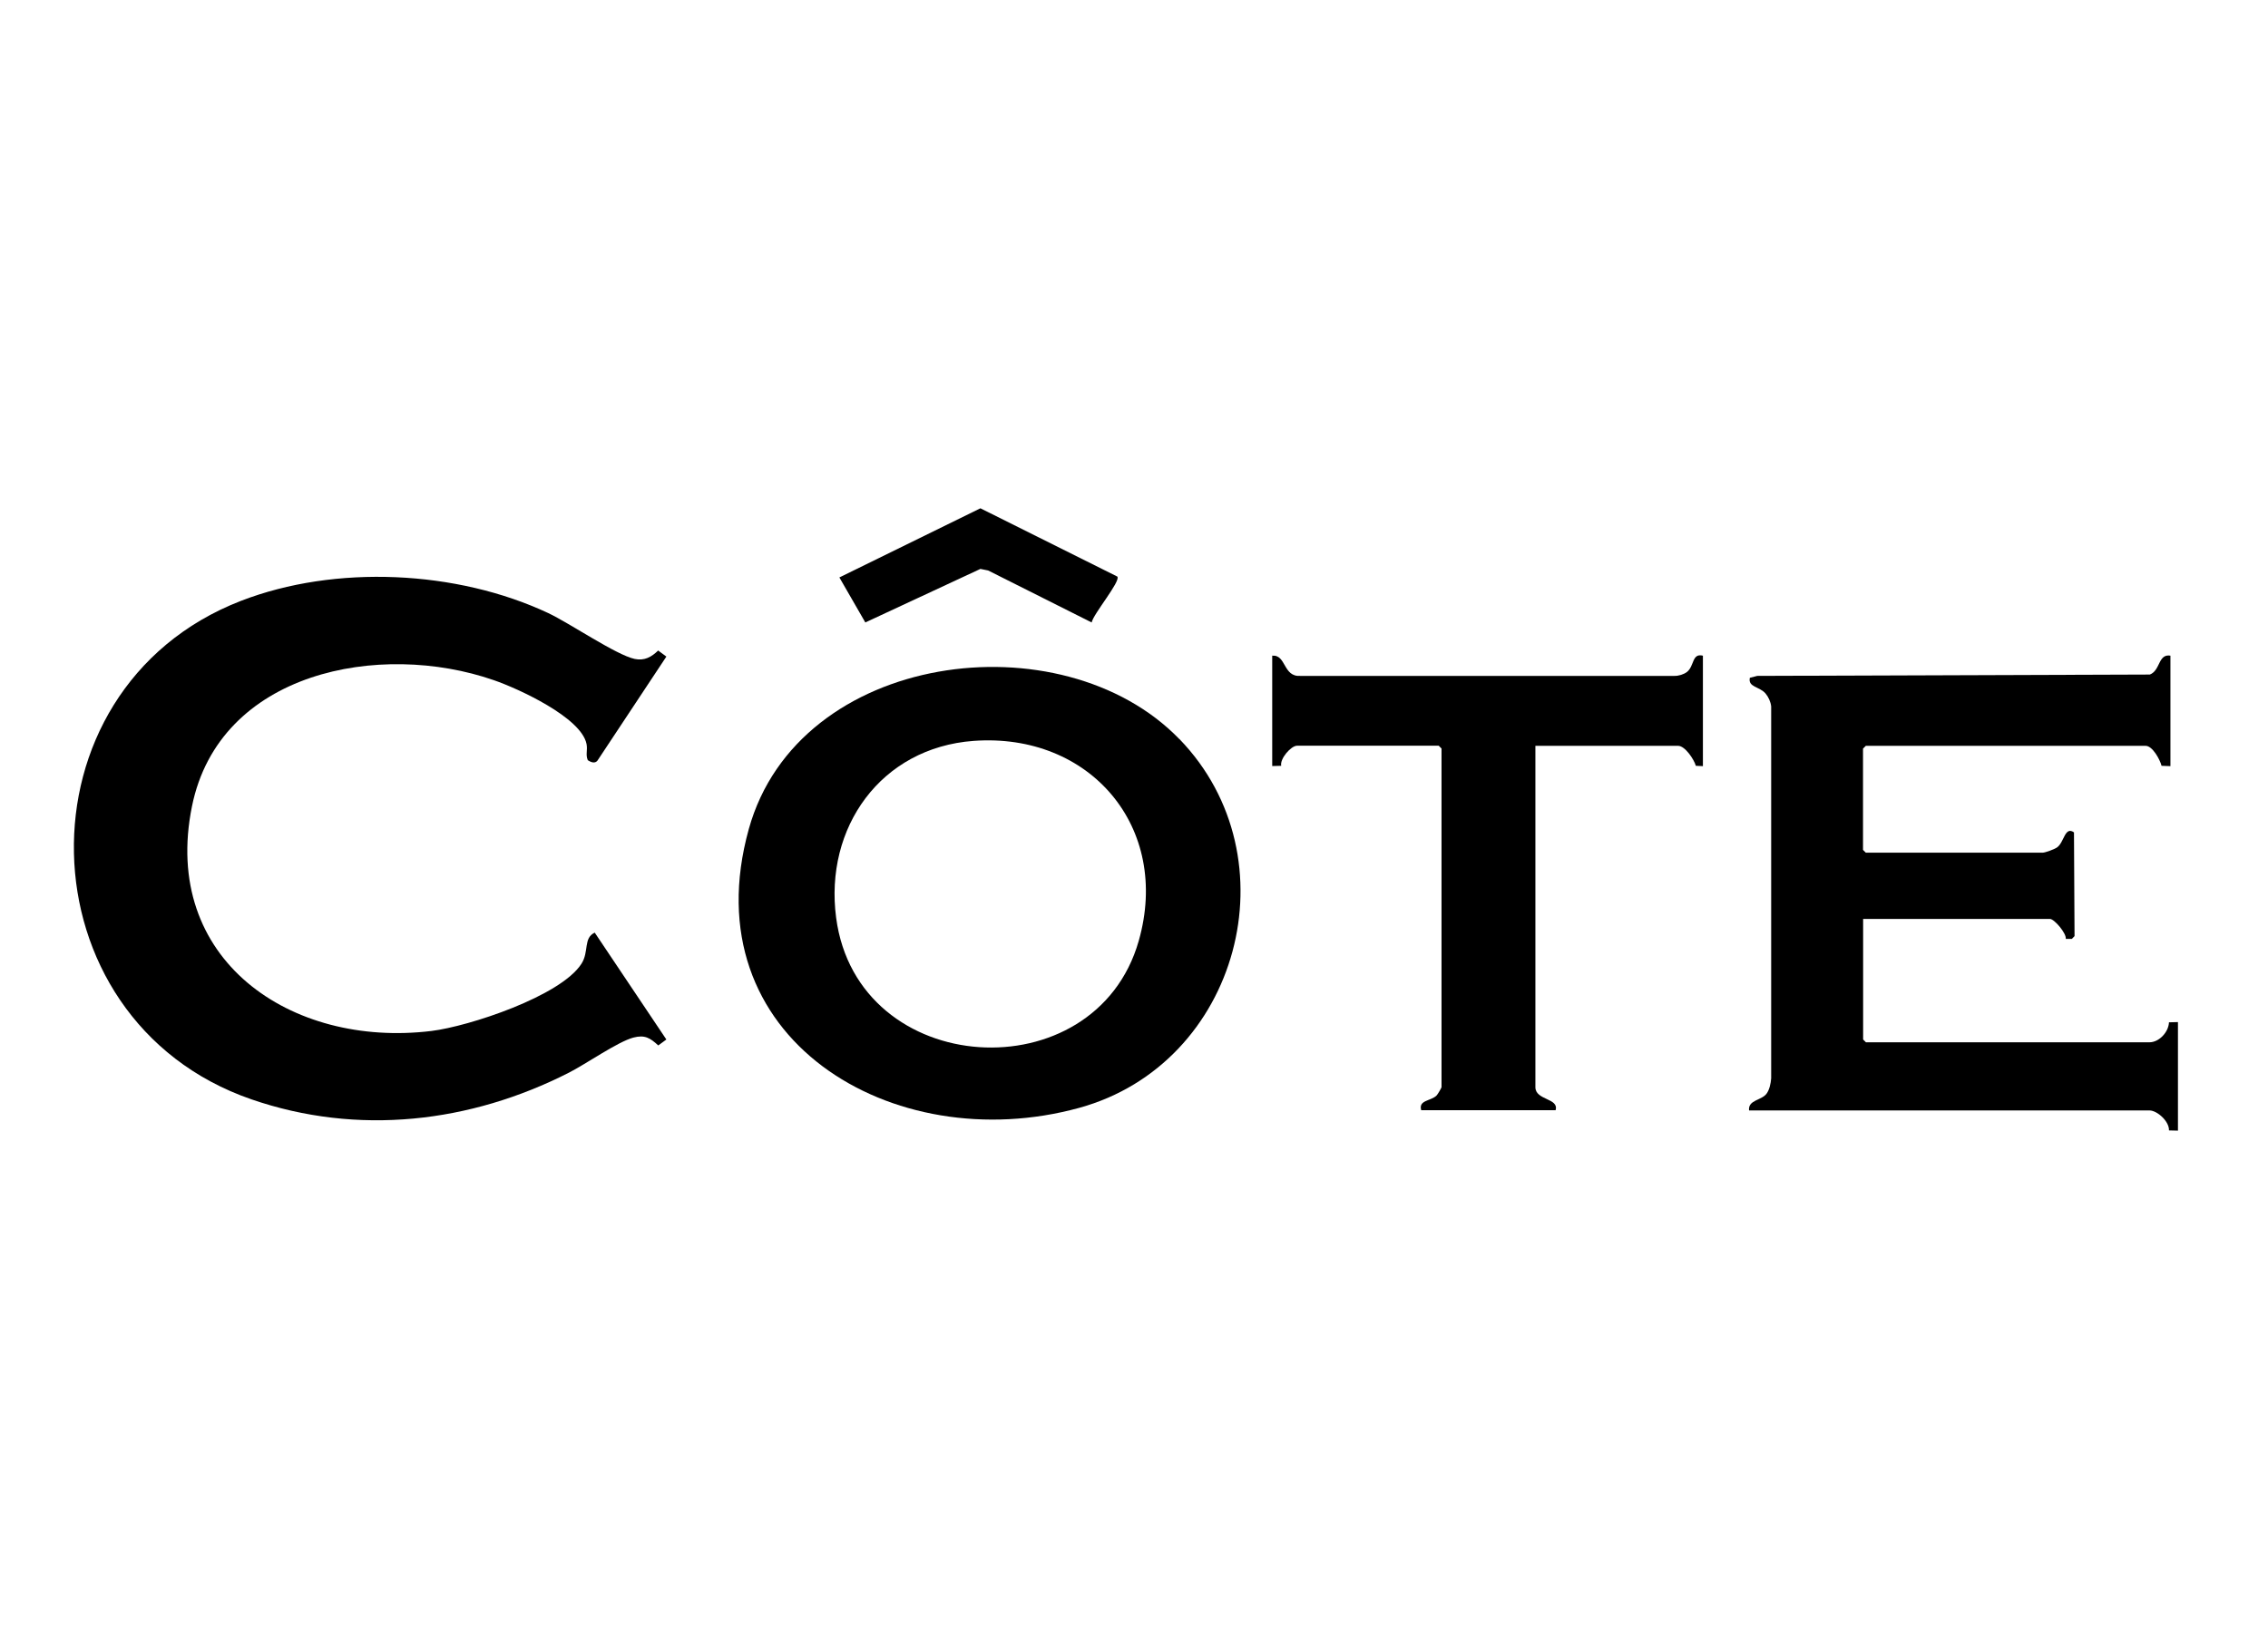
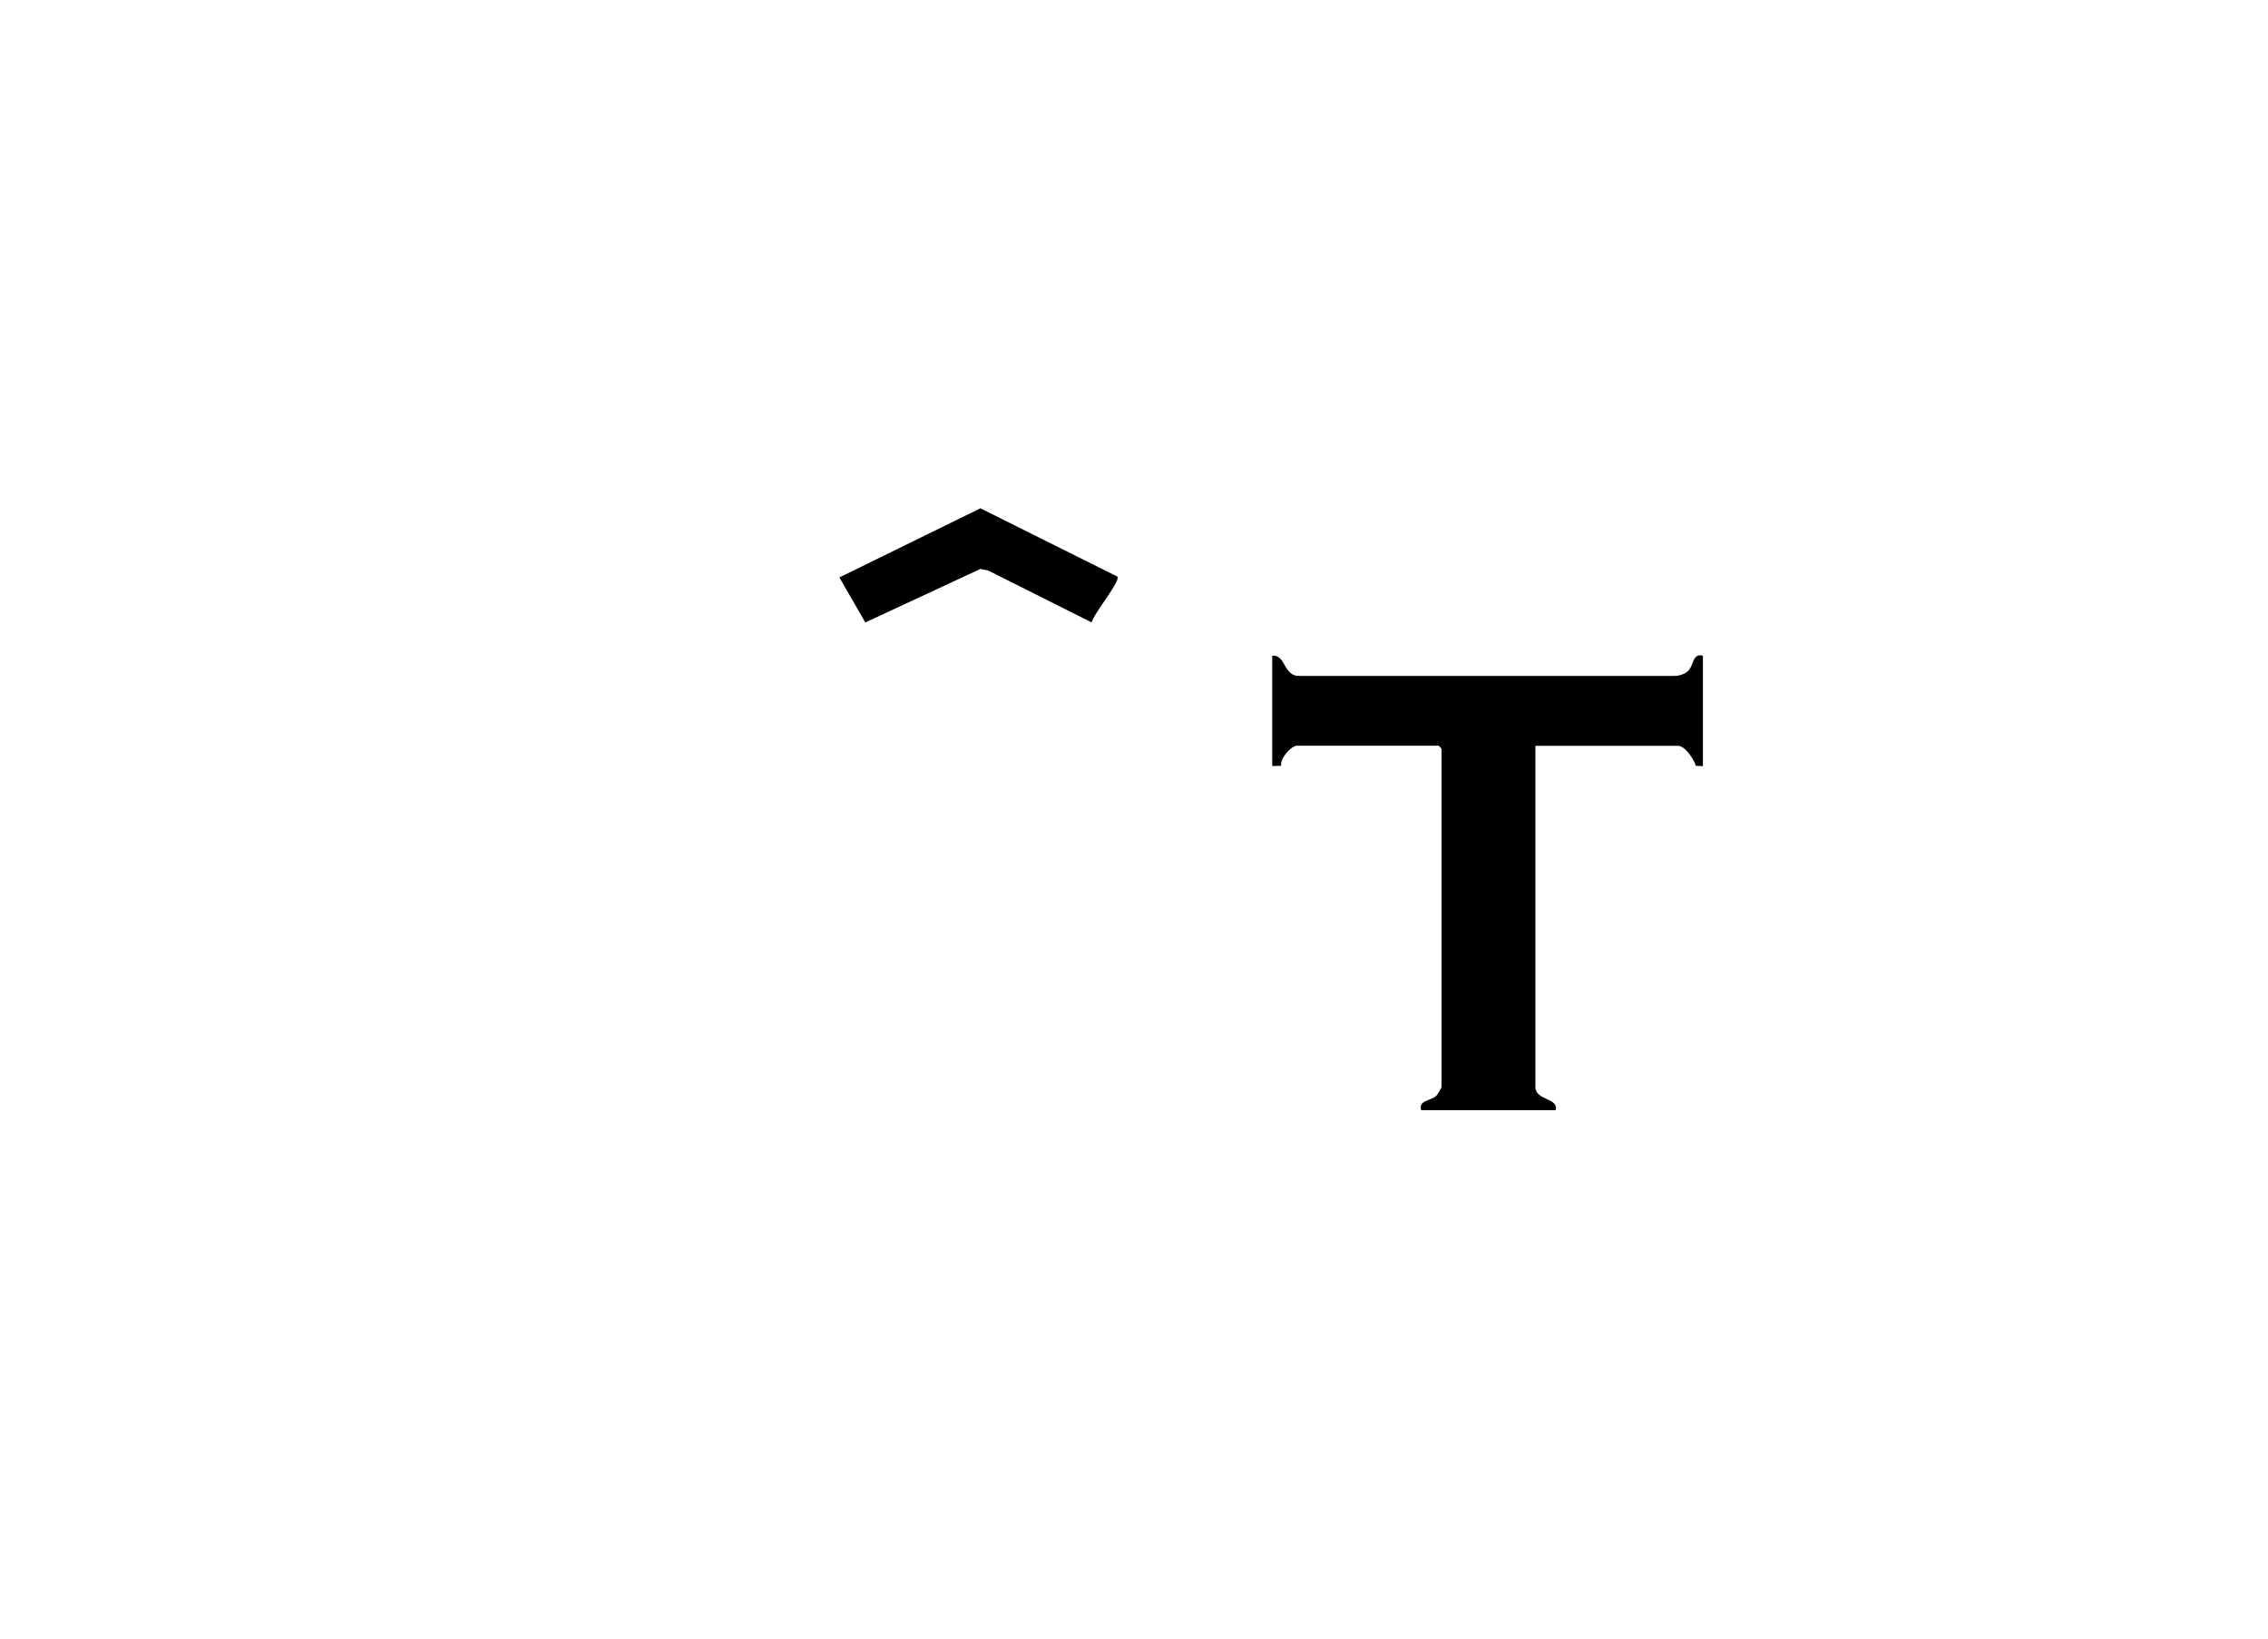
<svg xmlns="http://www.w3.org/2000/svg" id="Layer_1" version="1.1" viewBox="0 0 202 146">
  <g id="cXOWHv">
    <g>
-       <path d="M52.35,67.71c-.21-.48,0-.88-.11-1.44-.48-2.37-6.11-4.94-8.26-5.68-10.13-3.52-24.44-.78-26.88,11.23-2.78,13.66,8.79,21.55,21.33,20.02,3.34-.41,11.51-3.1,13.36-5.99.69-1.08.15-2.29,1.18-2.77l6.38,9.52-.72.53c-.72-.66-1.19-.97-2.22-.7-1.39.37-4.25,2.37-5.73,3.12-8.79,4.48-18.81,5.65-28.29,2.38-20.58-7.11-21.25-36.52-.94-44.4,8.42-3.26,19.25-2.73,27.37,1.08,1.9.89,6.06,3.74,7.71,4.09.87.18,1.49-.17,2.09-.75l.73.54-6.14,9.27c-.23.29-.6.13-.86-.04Z" />
-       <path d="M105.05,65.84c10.24,10.59,5.32,28.93-8.93,32.85-16.61,4.57-34.6-6.21-29.43-24.83,4.4-15.86,27.86-18.86,38.35-8.02ZM86.71,66c-8.26.61-13.3,7.73-12.24,15.75,1.9,14.42,23.08,15.64,26.95,2.07,2.89-10.12-4.34-18.58-14.71-17.82Z" />
-       <path d="M193.31,58.41v9.84l-.79-.03c-.14-.55-.8-1.78-1.42-1.78h-24.92l-.25.25v9.02l.25.25h15.74c.23,0,1.09-.31,1.32-.49.61-.47.67-1.89,1.48-1.32l.05,9.24-.24.25h-.54c.07-.5-1.03-1.78-1.41-1.78h-16.64v10.74l.25.25h25.25c.87,0,1.71-.92,1.74-1.78l.8-.02v9.67l-.8-.02c.04-.8-1.05-1.78-1.74-1.78h-35.66c-.1-.94,1.09-.88,1.55-1.48.27-.35.39-.95.42-1.38v-33.13c-.04-.4-.24-.84-.5-1.15-.53-.63-1.58-.55-1.4-1.4l.66-.17,34.97-.12c.96-.38.72-1.88,1.85-1.68Z" />
      <path d="M113.3,58.41c1.28-.12.95,1.92,2.54,1.8h33.29c.37.01.83-.13,1.12-.35.67-.53.43-1.7,1.42-1.45v9.84l-.63-.03c-.16-.57-.96-1.78-1.58-1.78h-12.71v30.41c0,1.18,2.12.96,1.8,2.05h-11.97c-.26-.91.83-.8,1.36-1.3.1-.09.45-.7.45-.75v-30.17l-.25-.25h-12.62c-.53,0-1.54,1.15-1.41,1.79l-.8.02v-9.84Z" />
      <path d="M99.52,51.37c.3.42-2.17,3.36-2.29,4.08l-9.22-4.63-.69-.14-10.25,4.77-2.31-4.01,12.56-6.16,12.19,6.08Z" />
    </g>
  </g>
</svg>